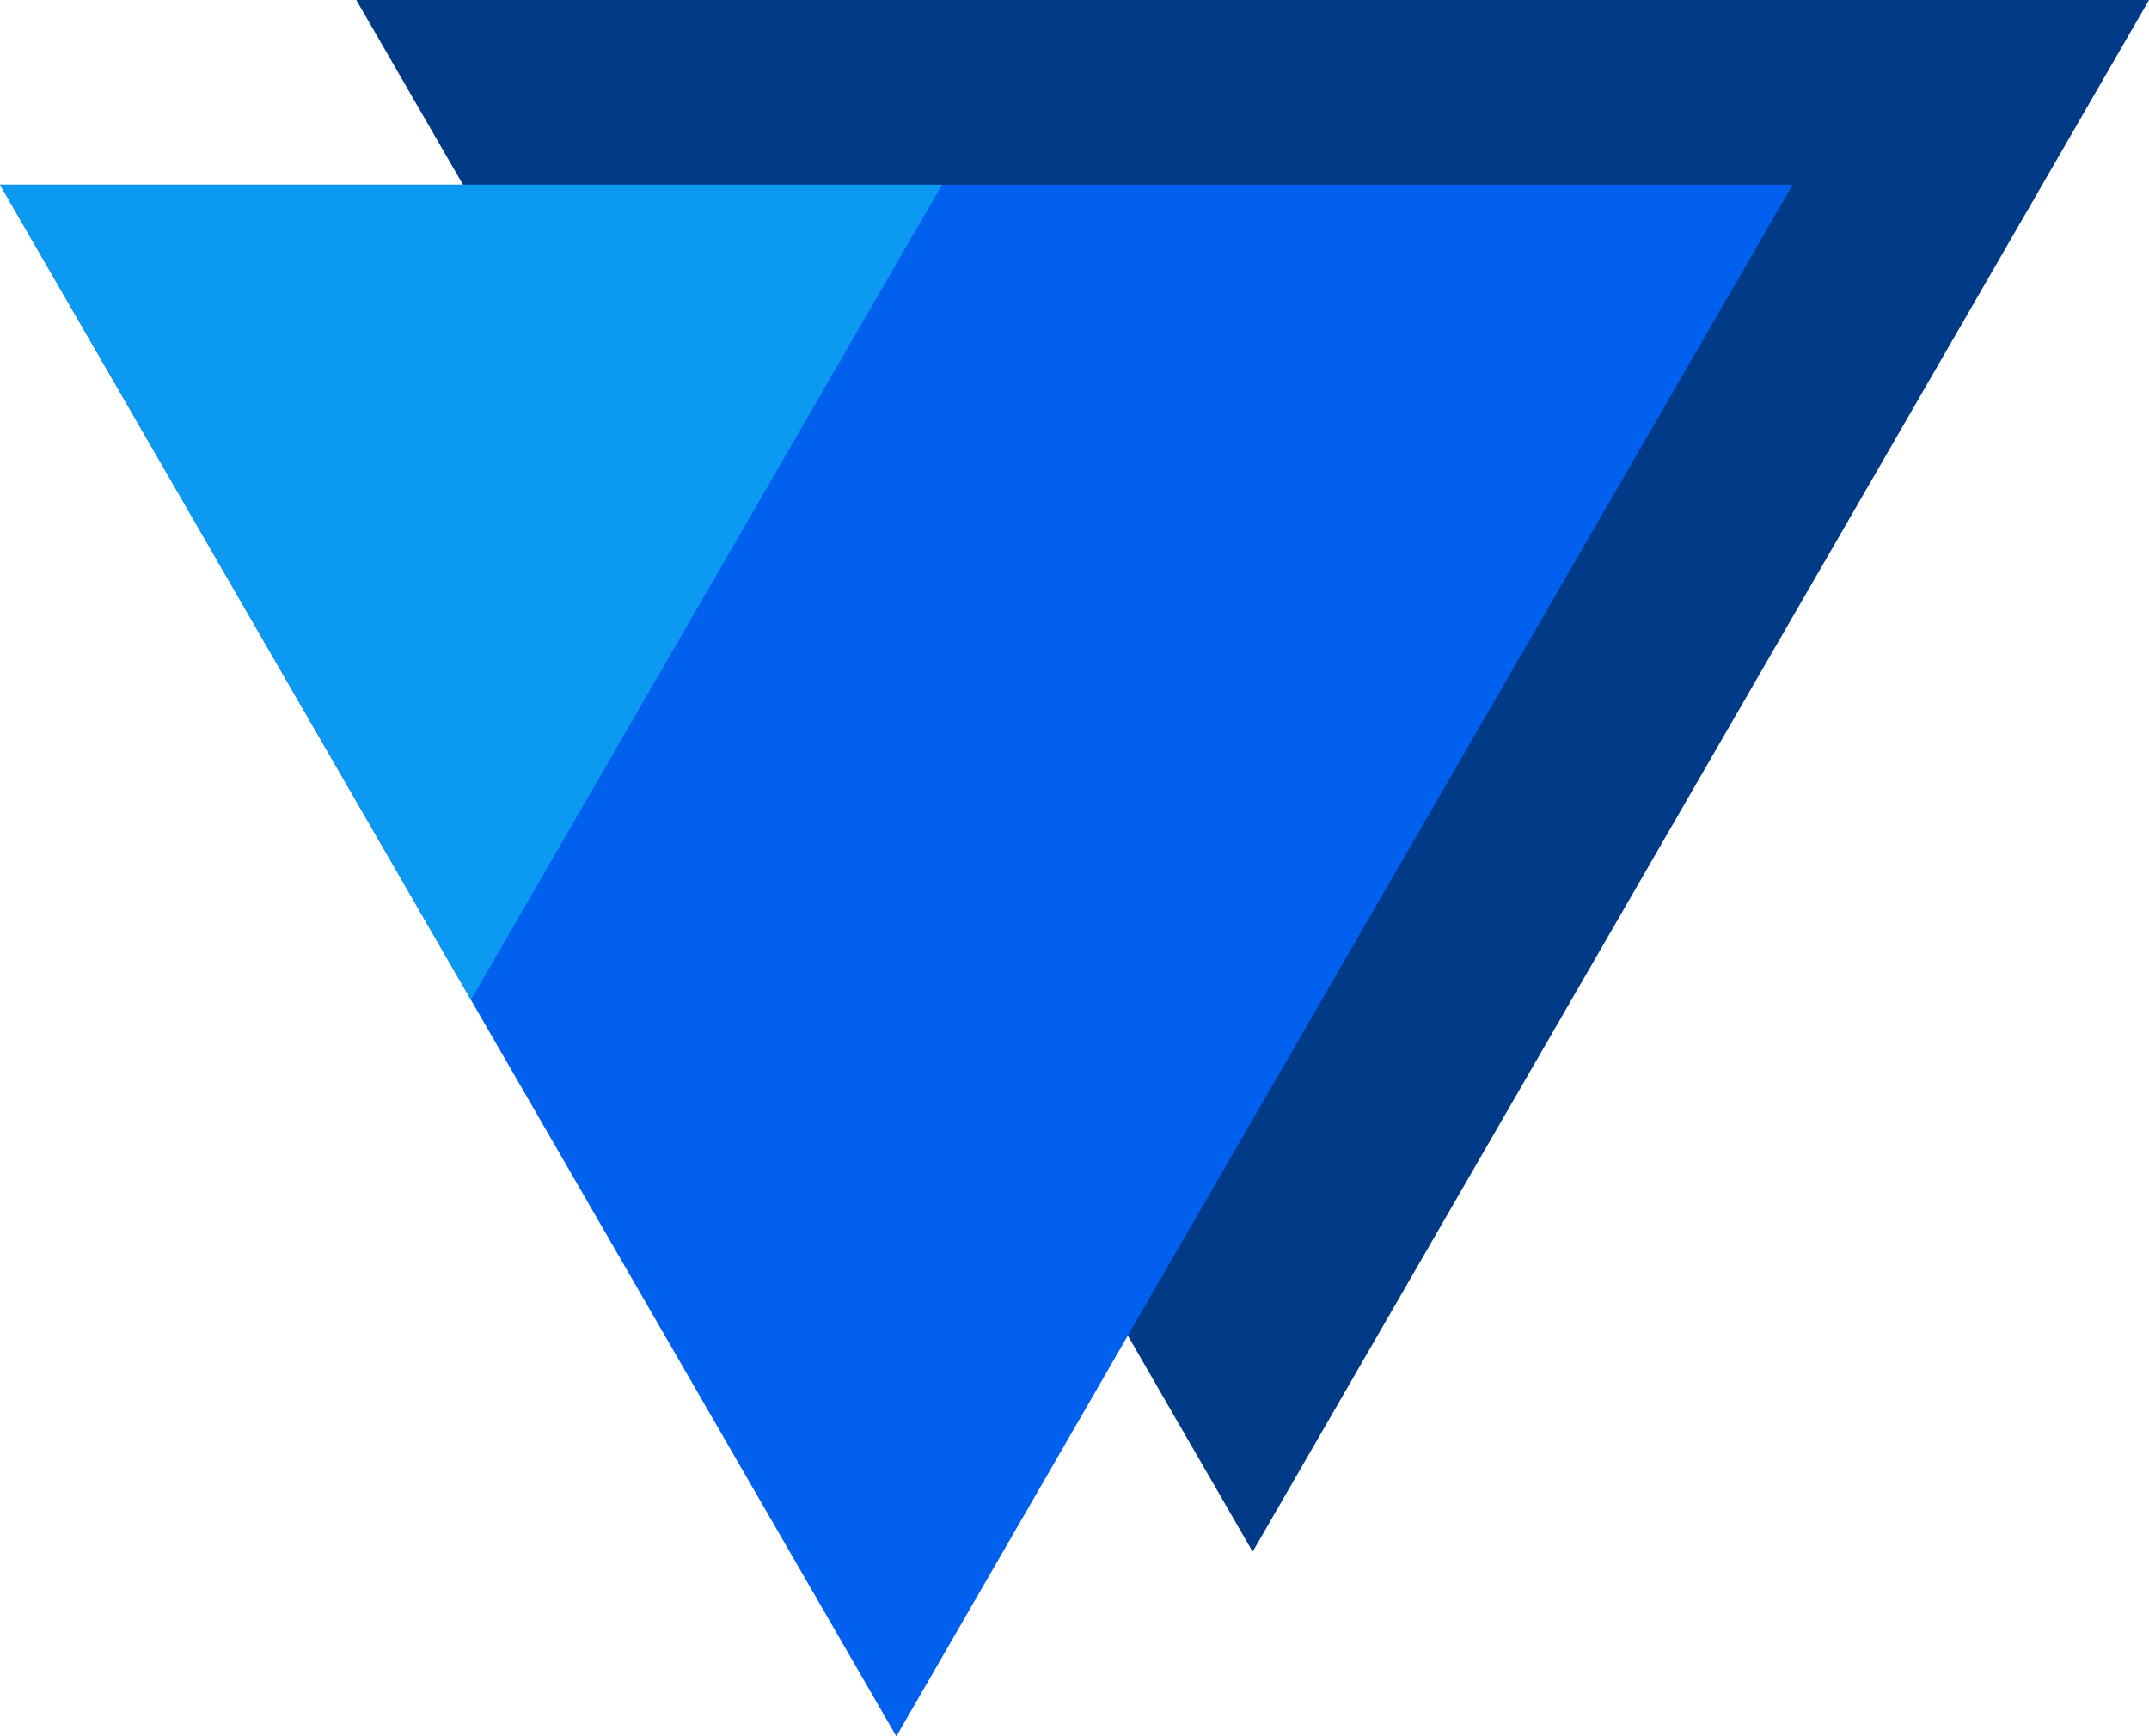
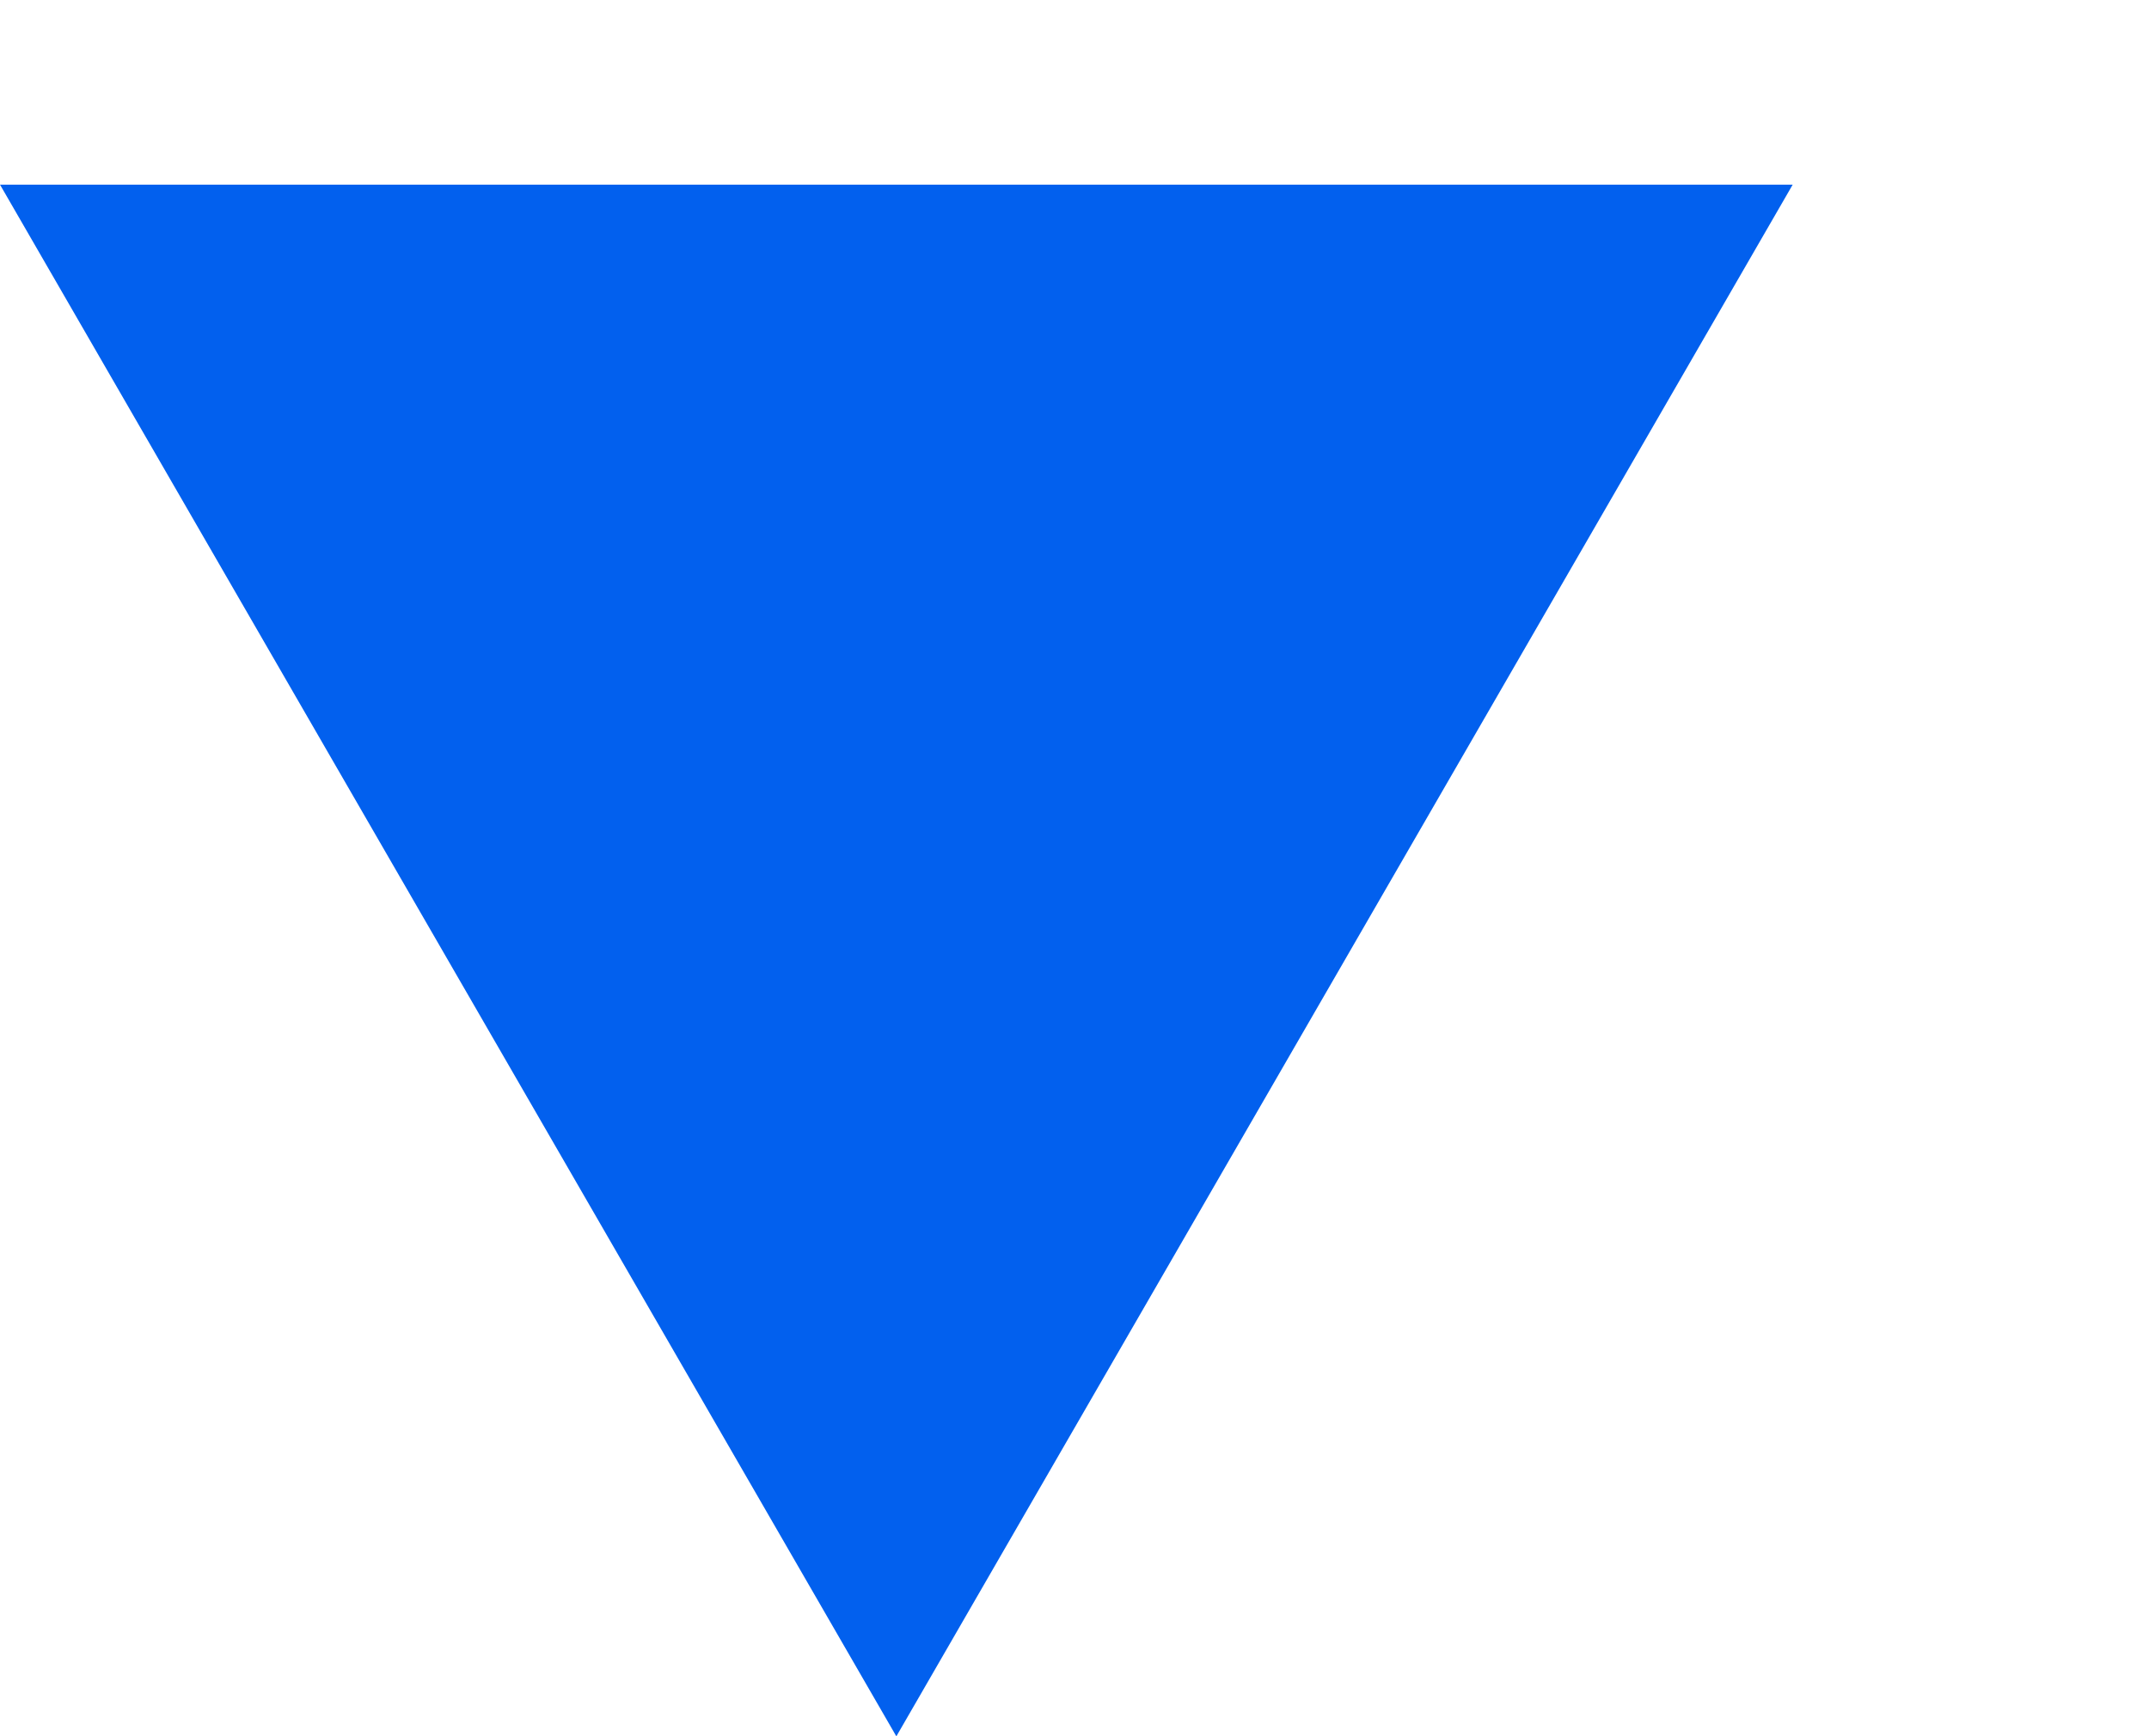
<svg xmlns="http://www.w3.org/2000/svg" width="1152" height="931" viewBox="0 0 1152 931" fill="none">
-   <path d="M1152 0L671.5 832L191 0H1152Z" fill="#013A87" />
  <path d="M961 99L480.5 931L0 99H961Z" fill="#0260EE" />
-   <path d="M505 99L252.5 536L0 99H505Z" fill="#0B99F1" />
</svg>